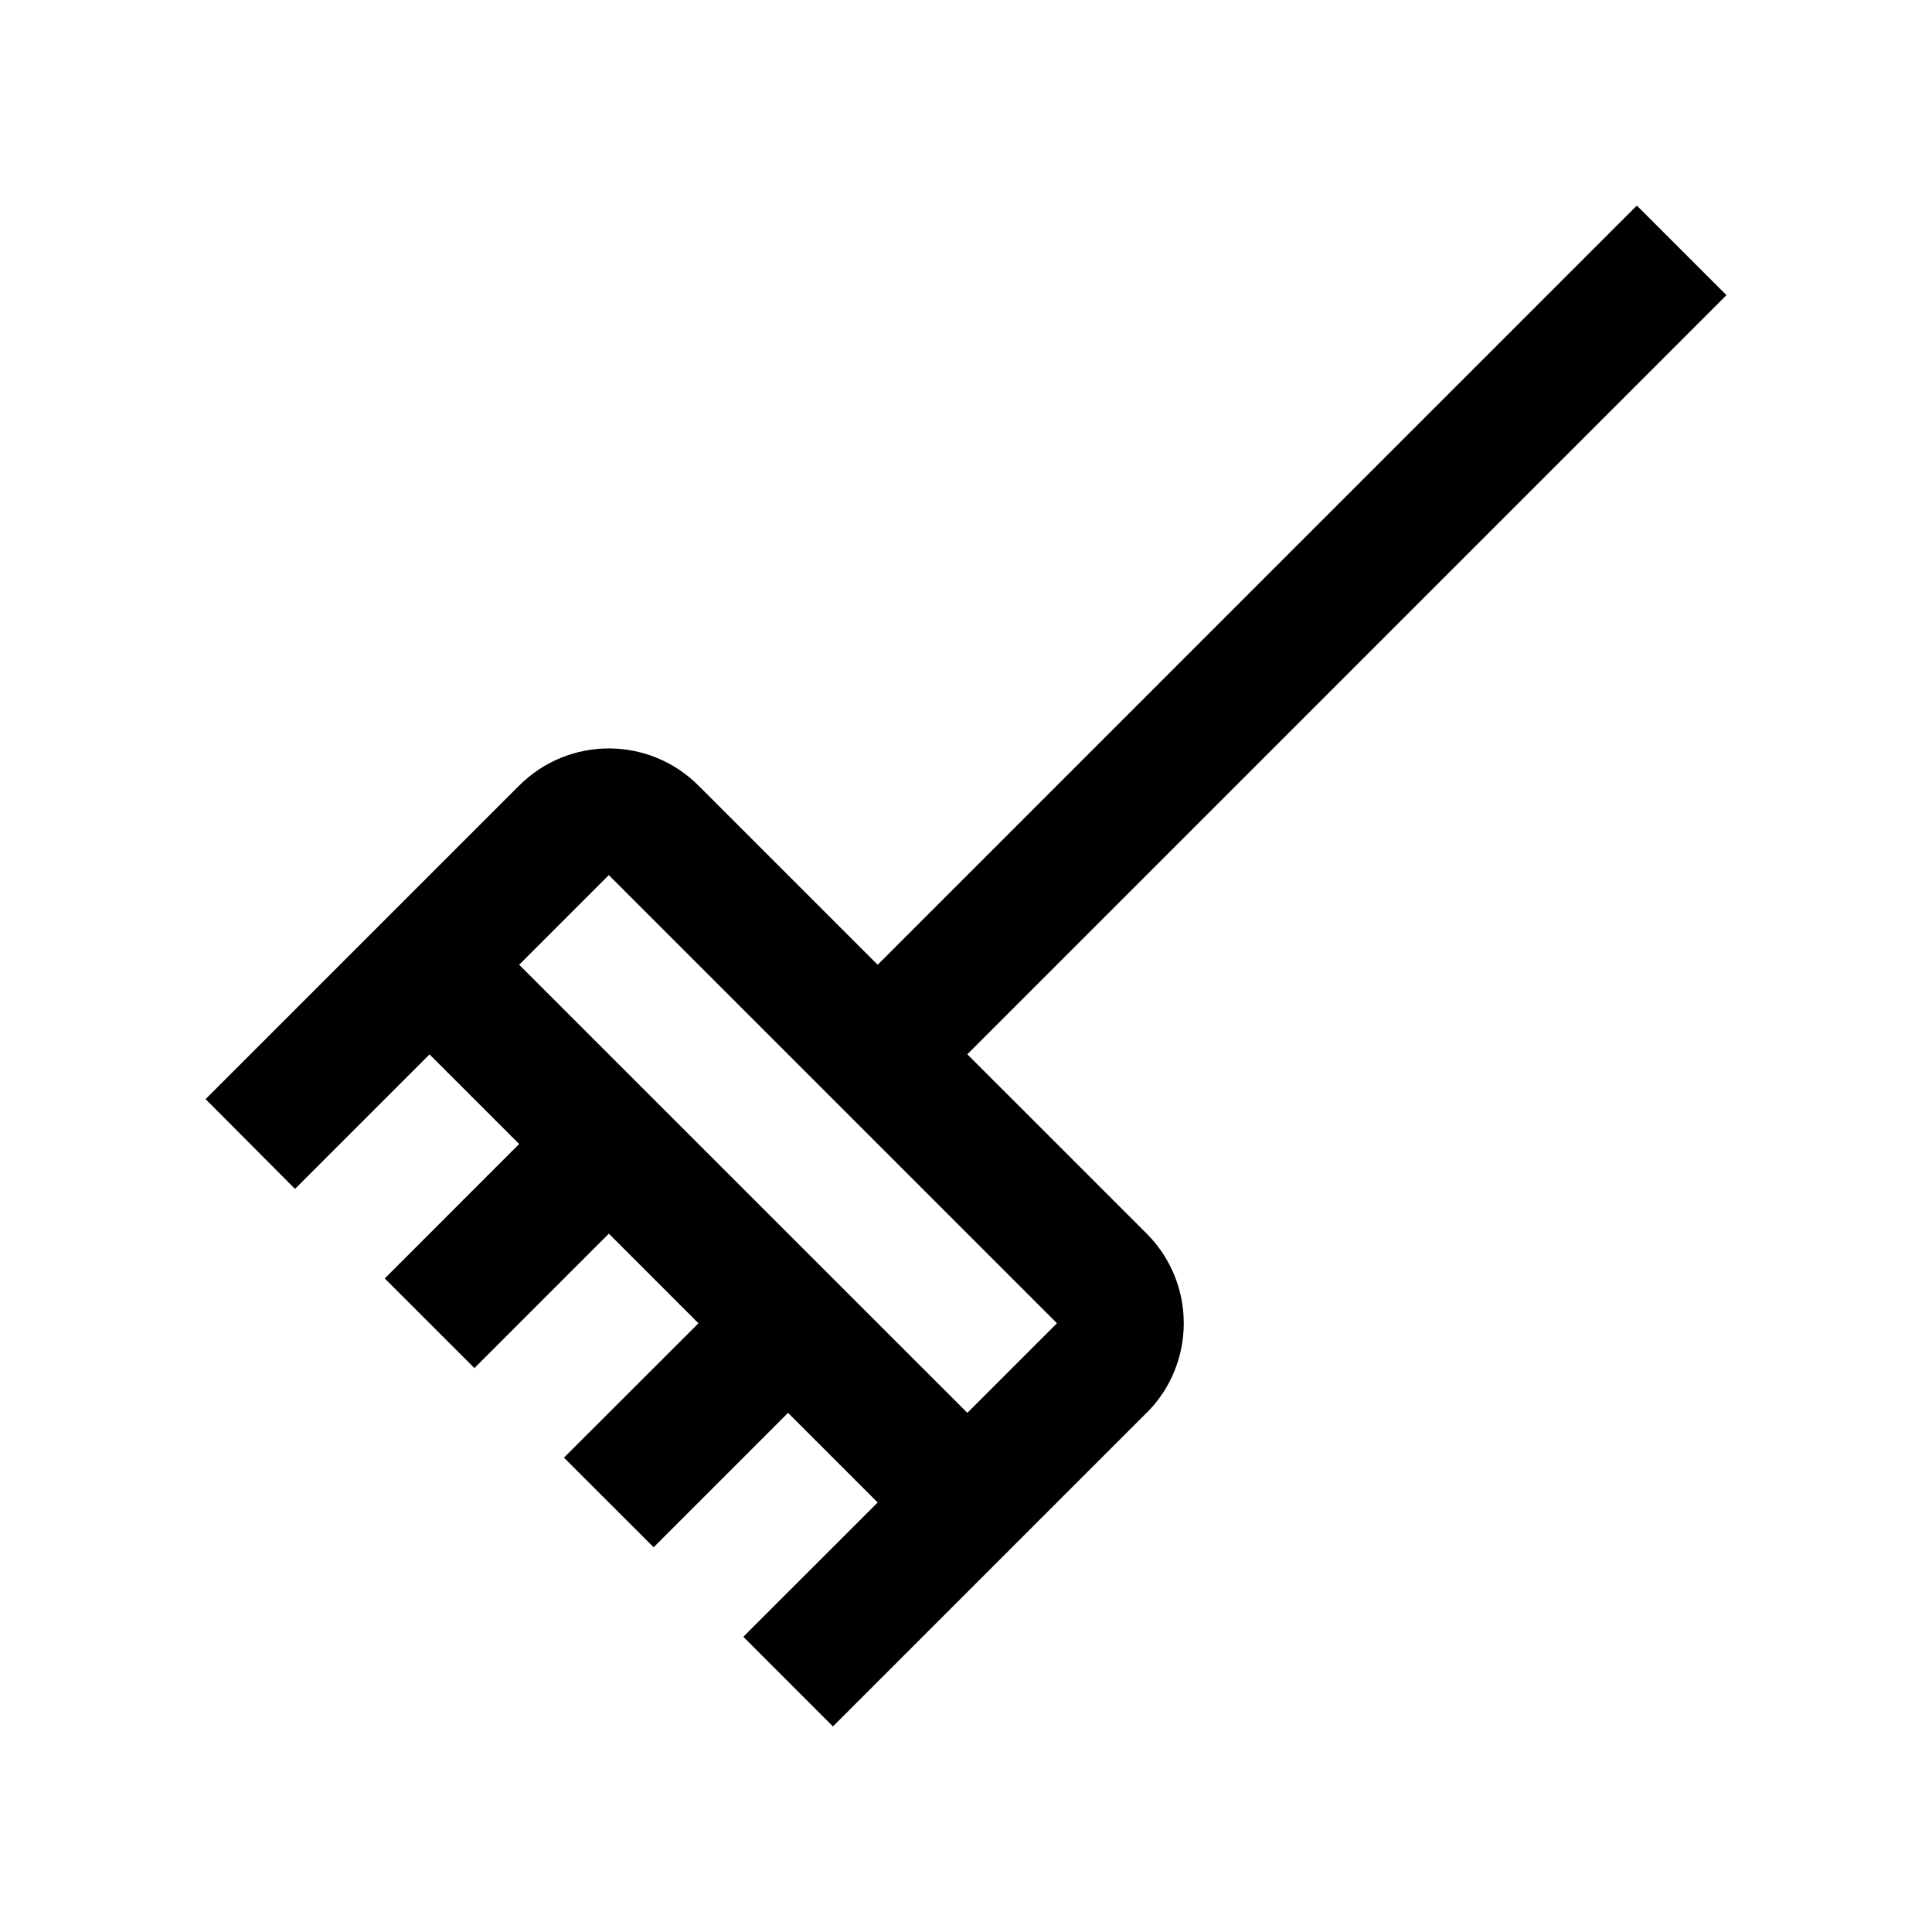
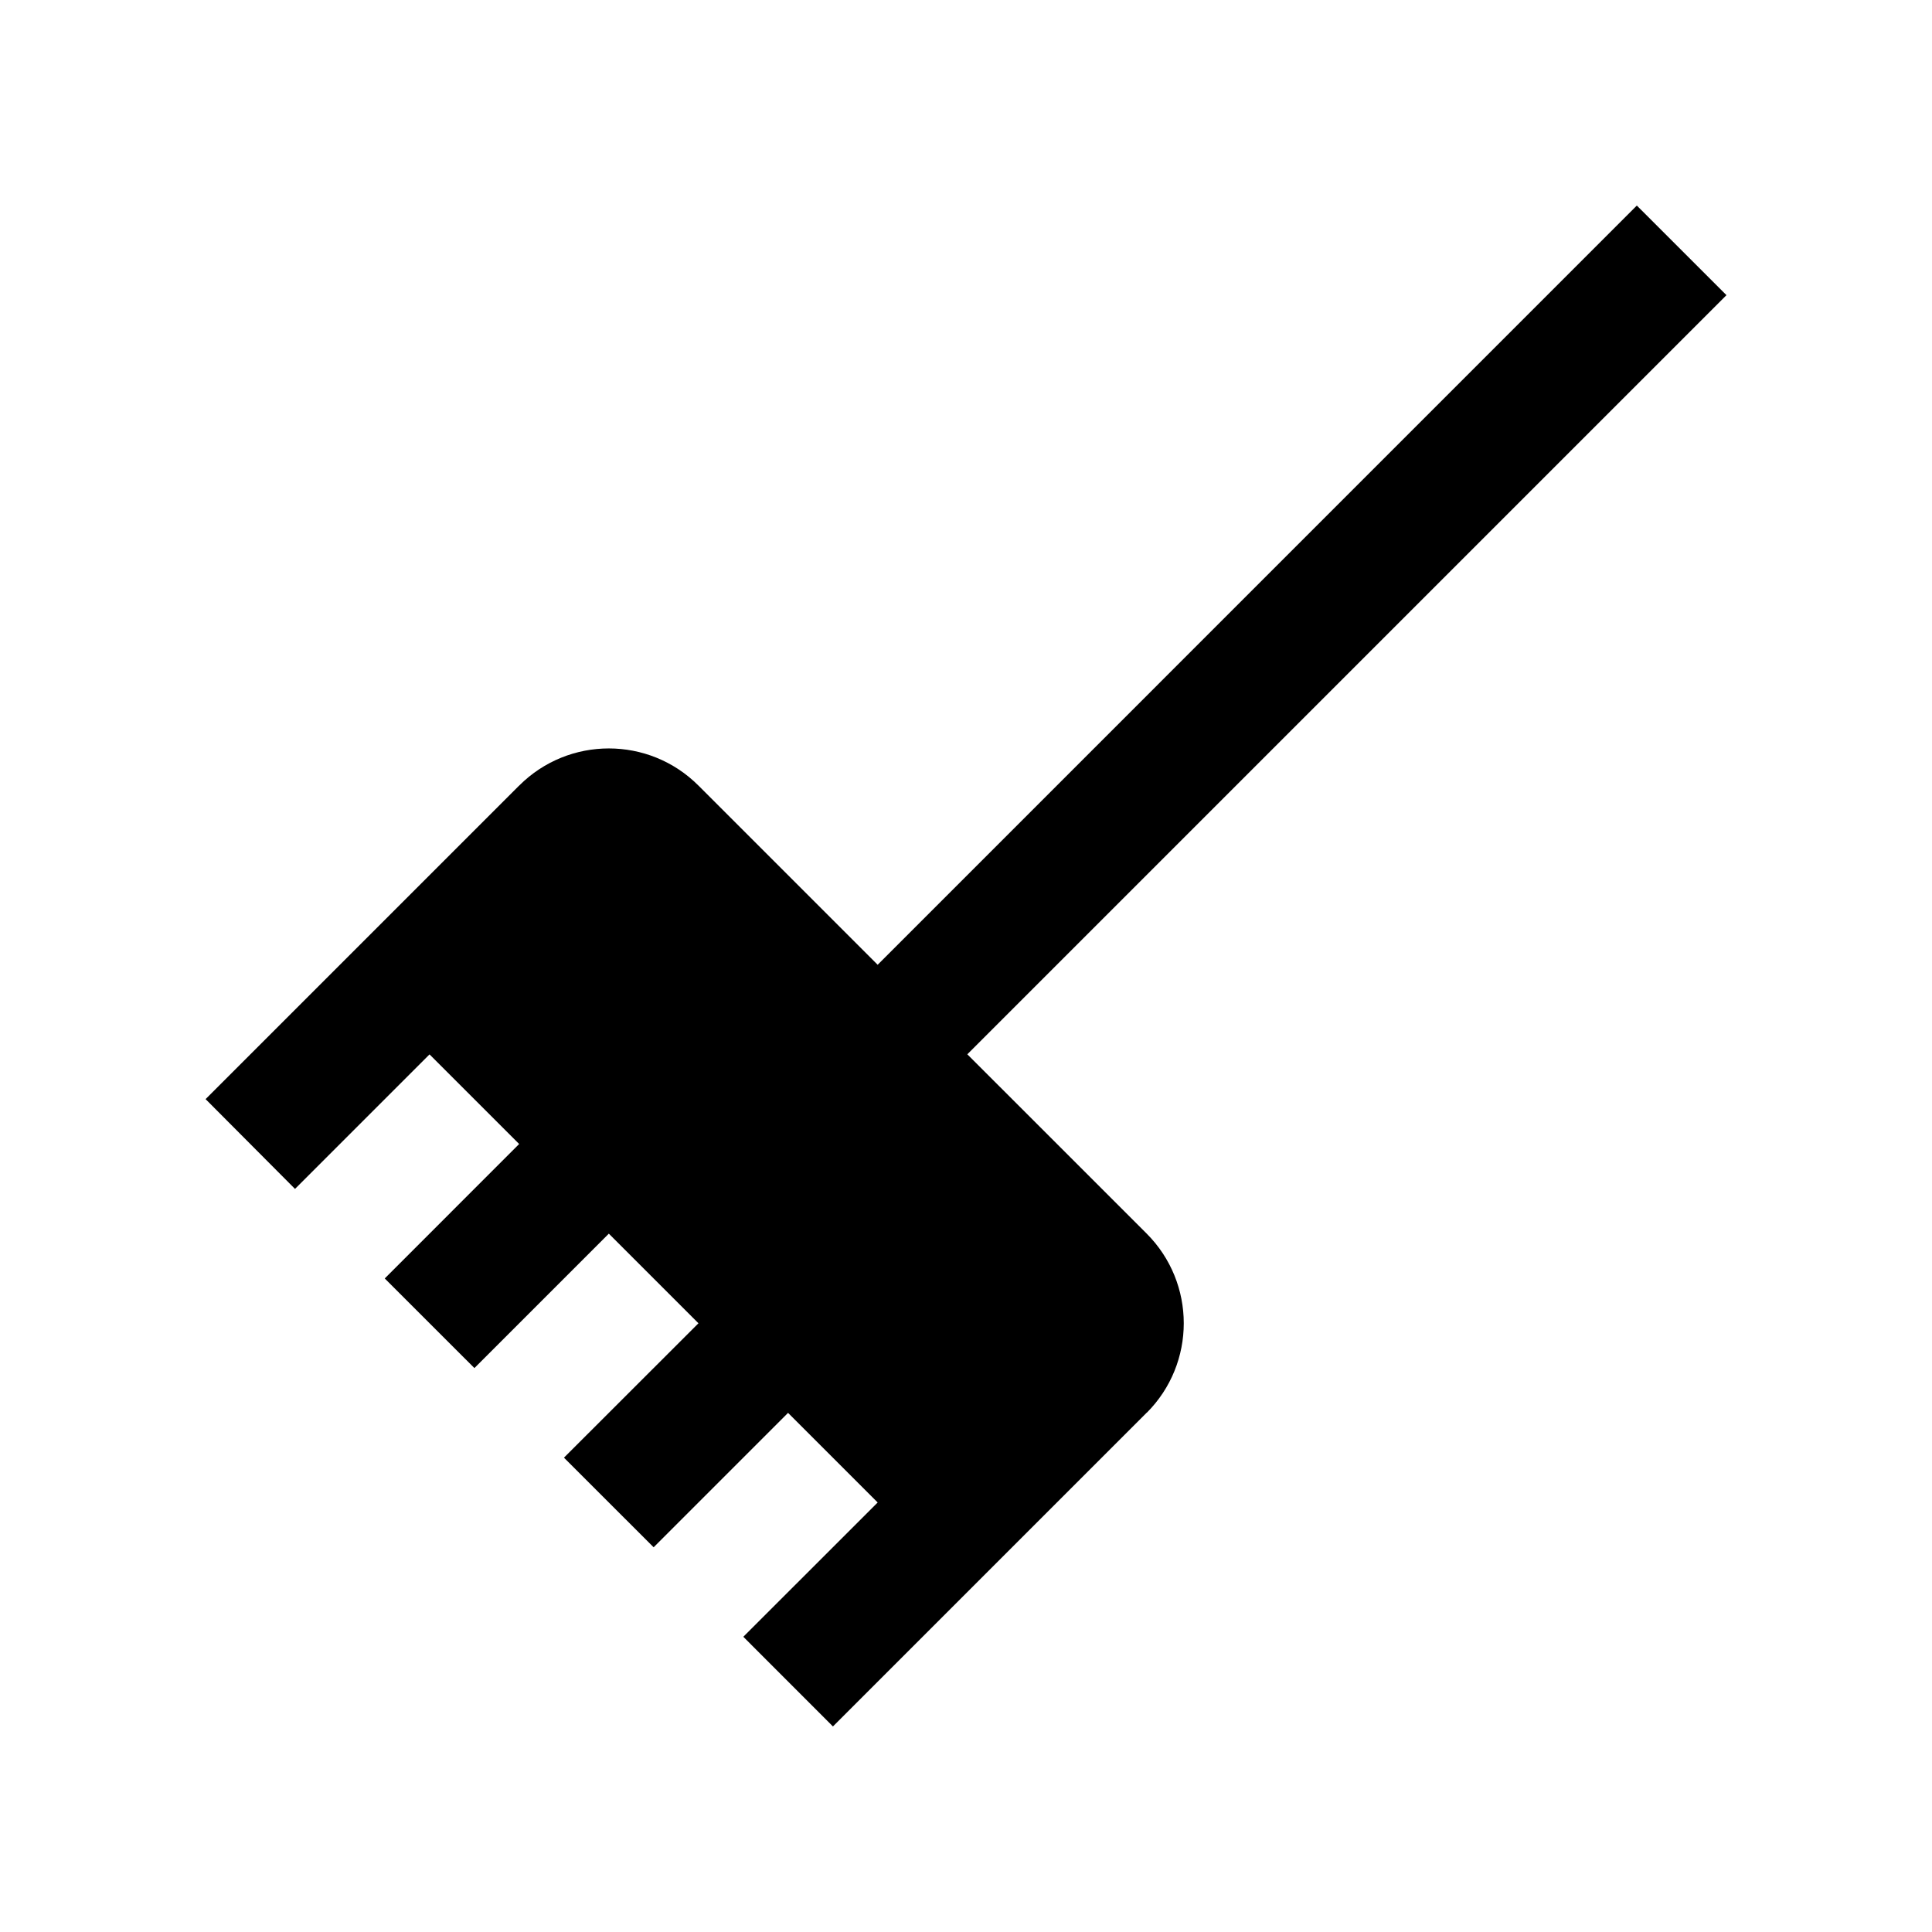
<svg xmlns="http://www.w3.org/2000/svg" fill="#000000" width="800px" height="800px" version="1.1" viewBox="144 144 512 512">
-   <path d="m400.35 423.4 201.18-201.18-23.754-23.746-201.19 201.2-47.492-47.492c-13.121-13.121-34.375-13.121-47.5 0l0.051 0.051-0.082-0.035-83.082 83.078 23.699 23.797 35.648-35.648 23.75 23.746-35.621 35.633 23.766 23.75 35.621-35.621 23.75 23.75-35.641 35.613 23.766 23.75 35.621-35.621 23.75 23.75-35.605 35.586 23.75 23.766 83.078-83.078-0.051-0.117 0.102 0.102c13.125-13.121 13.125-34.391 0-47.531zm23.727 71.301-23.719 23.715-118.78-118.75 23.73-23.73 0.02-0.035 118.78 118.78z" />
+   <path d="m400.35 423.4 201.18-201.18-23.754-23.746-201.19 201.2-47.492-47.492c-13.121-13.121-34.375-13.121-47.5 0l0.051 0.051-0.082-0.035-83.082 83.078 23.699 23.797 35.648-35.648 23.75 23.746-35.621 35.633 23.766 23.75 35.621-35.621 23.75 23.75-35.641 35.613 23.766 23.75 35.621-35.621 23.75 23.75-35.605 35.586 23.75 23.766 83.078-83.078-0.051-0.117 0.102 0.102c13.125-13.121 13.125-34.391 0-47.531zz" />
</svg>